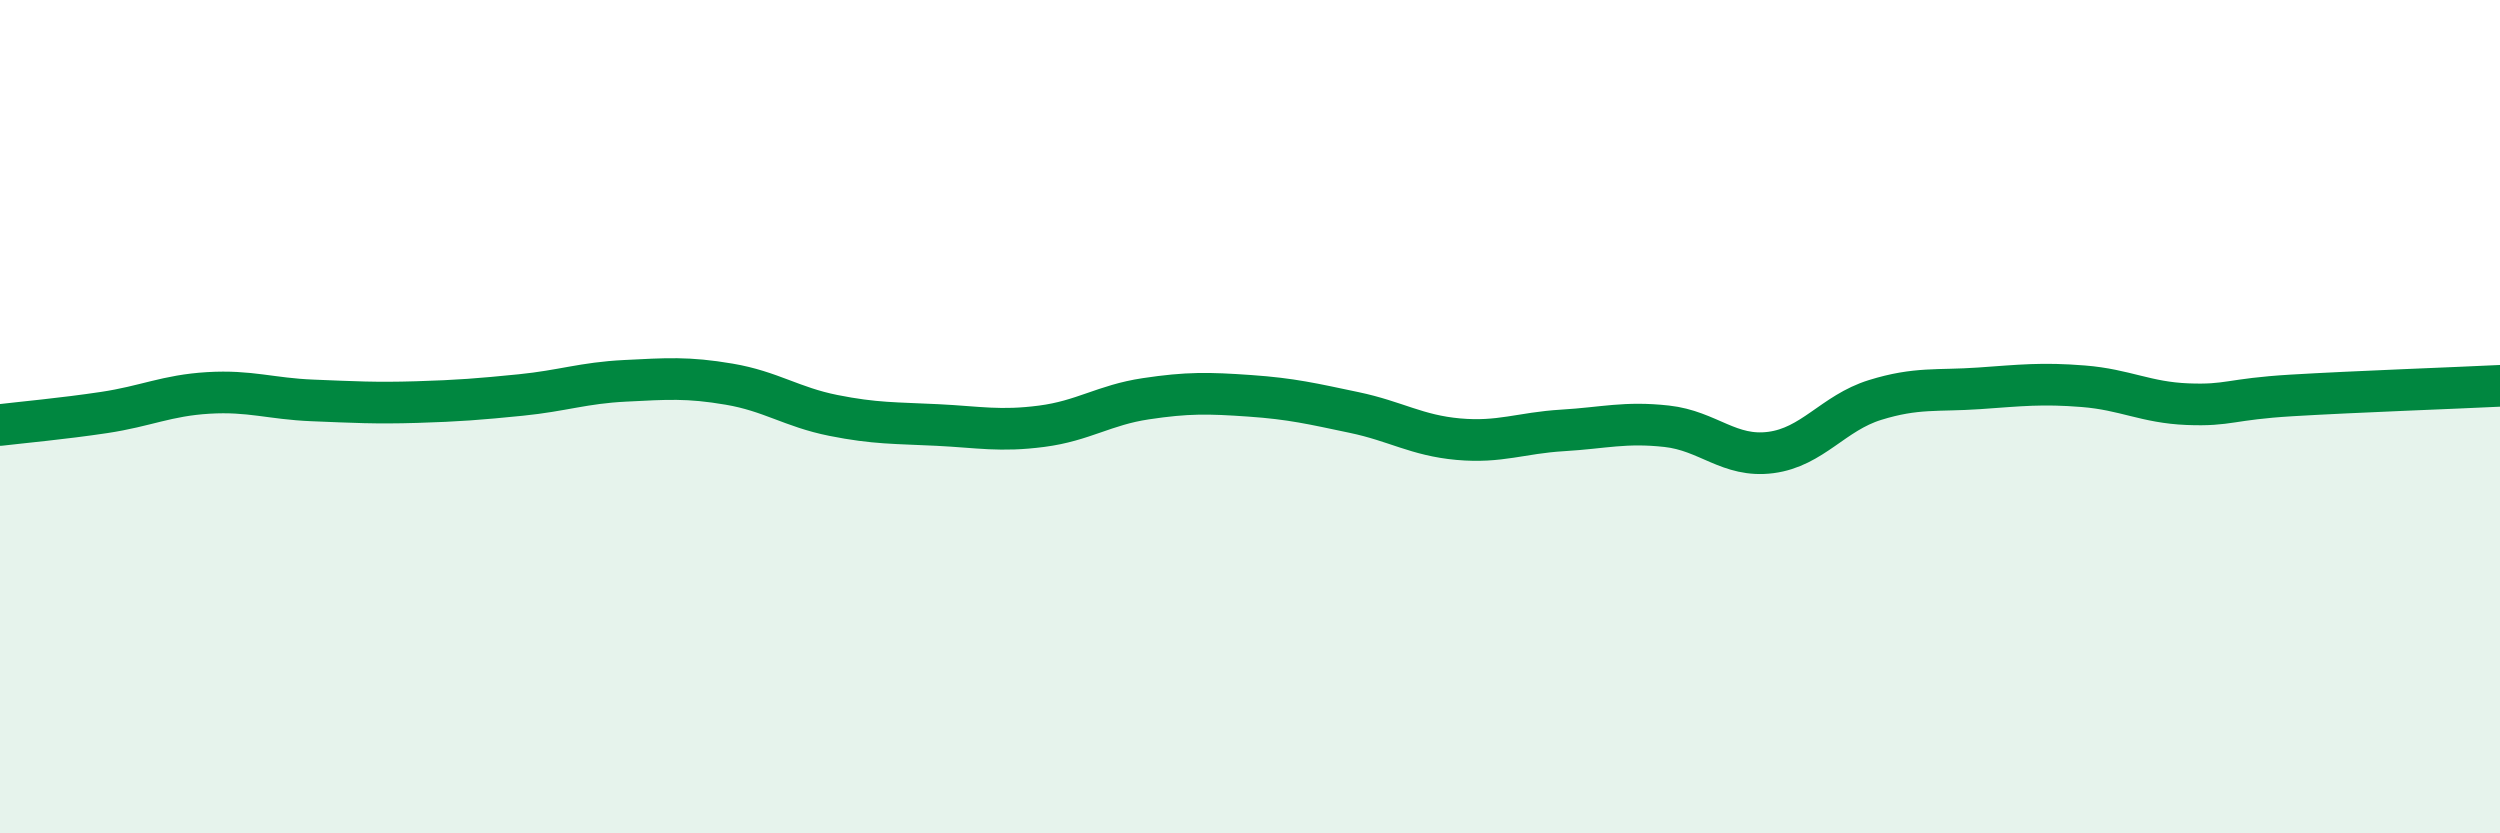
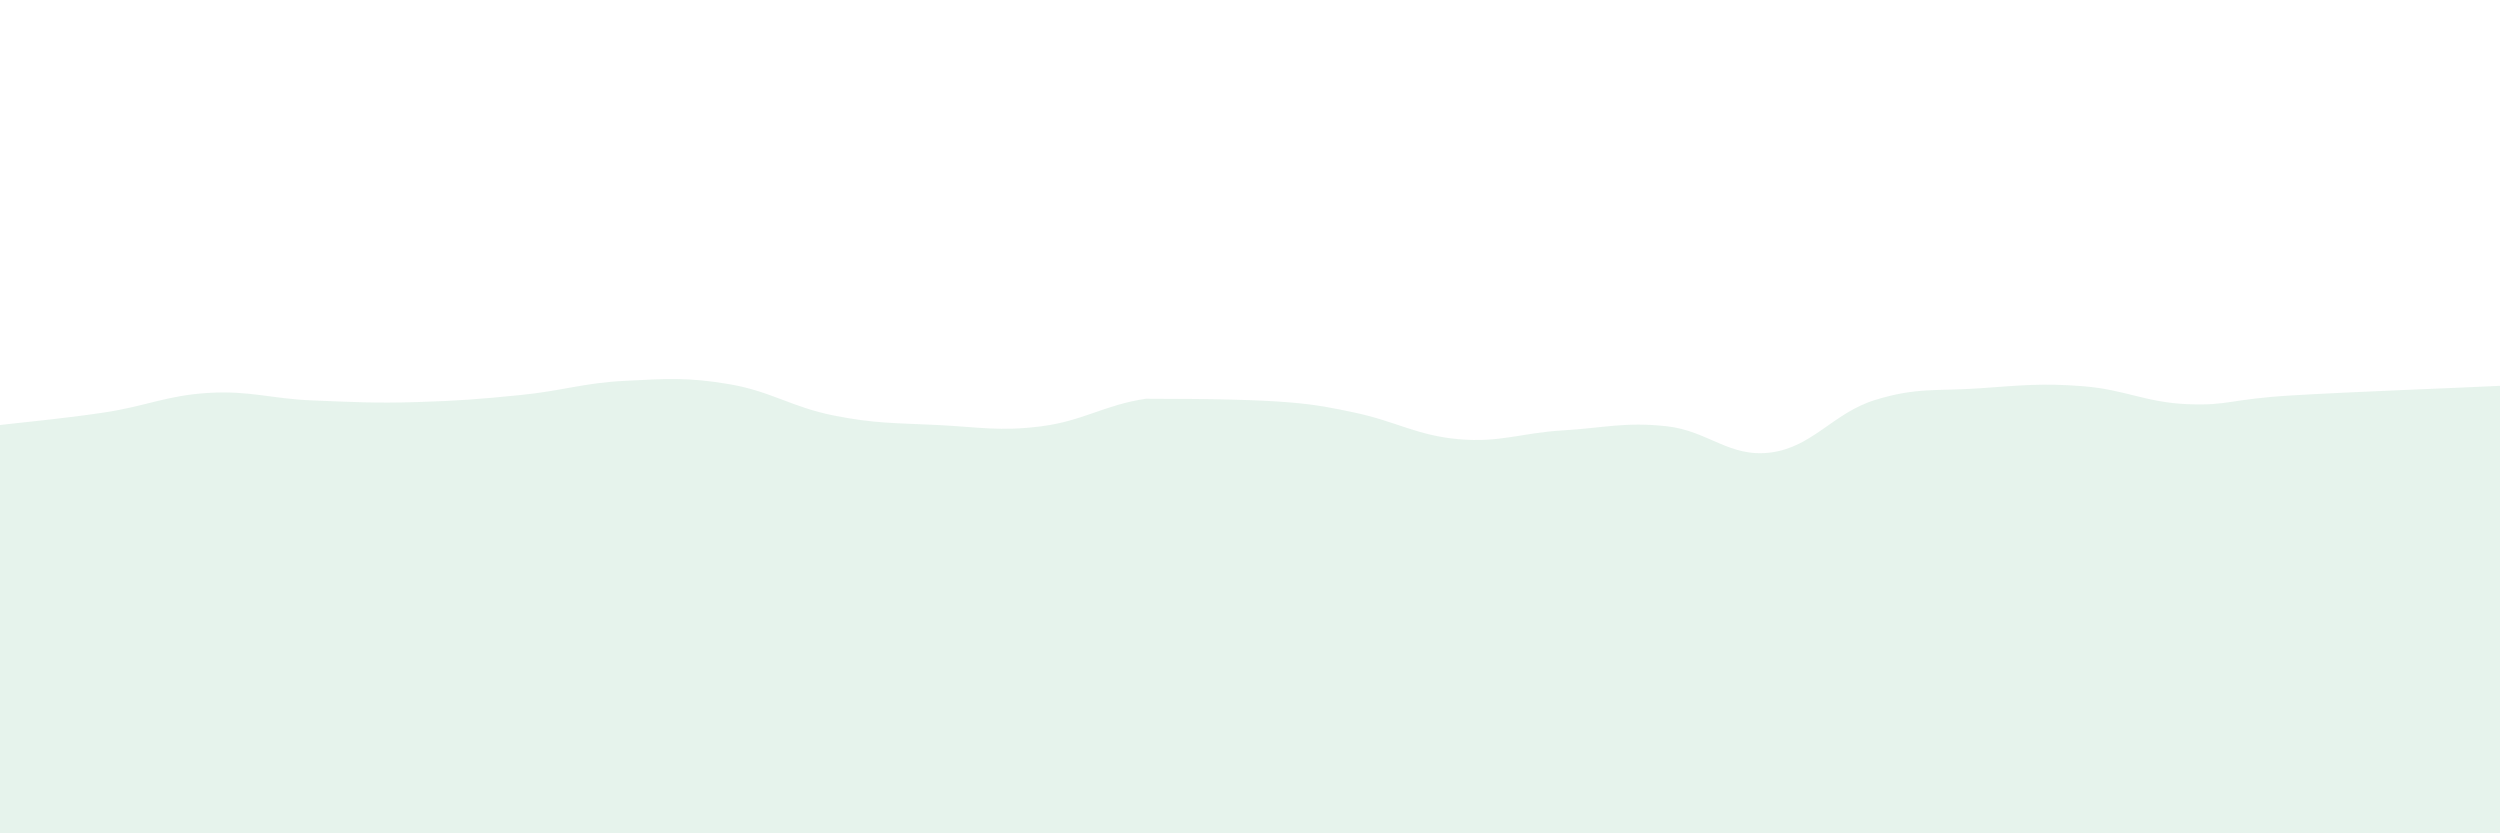
<svg xmlns="http://www.w3.org/2000/svg" width="60" height="20" viewBox="0 0 60 20">
-   <path d="M 0,10.2 C 0.5,10.14 1.5,10.05 2.5,9.9 C 3.5,9.75 4,9.49 5,9.43 C 6,9.37 6.5,9.57 7.5,9.61 C 8.5,9.65 9,9.68 10,9.65 C 11,9.62 11.5,9.58 12.5,9.48 C 13.5,9.38 14,9.19 15,9.14 C 16,9.09 16.5,9.05 17.5,9.22 C 18.5,9.39 19,9.77 20,9.97 C 21,10.17 21.5,10.15 22.5,10.2 C 23.5,10.25 24,10.36 25,10.23 C 26,10.1 26.5,9.72 27.5,9.57 C 28.5,9.42 29,9.43 30,9.5 C 31,9.57 31.5,9.69 32.5,9.9 C 33.5,10.11 34,10.45 35,10.54 C 36,10.63 36.5,10.39 37.5,10.33 C 38.5,10.27 39,10.12 40,10.23 C 41,10.34 41.5,10.99 42.5,10.86 C 43.5,10.73 44,9.91 45,9.6 C 46,9.29 46.5,9.39 47.5,9.32 C 48.5,9.25 49,9.19 50,9.27 C 51,9.35 51.5,9.66 52.5,9.7 C 53.5,9.74 53.5,9.58 55,9.49 C 56.5,9.4 59,9.31 60,9.26L60 20L0 20Z" fill="#008740" opacity="0.1" stroke-linecap="round" stroke-linejoin="round" />
-   <path d="M 0,10.2 C 0.5,10.14 1.5,10.05 2.5,9.9 C 3.5,9.75 4,9.49 5,9.43 C 6,9.37 6.5,9.57 7.5,9.61 C 8.5,9.65 9,9.68 10,9.65 C 11,9.62 11.5,9.58 12.5,9.48 C 13.5,9.38 14,9.19 15,9.14 C 16,9.09 16.5,9.05 17.5,9.22 C 18.5,9.39 19,9.77 20,9.97 C 21,10.17 21.5,10.15 22.5,10.2 C 23.5,10.25 24,10.36 25,10.23 C 26,10.1 26.5,9.72 27.5,9.57 C 28.5,9.42 29,9.43 30,9.5 C 31,9.57 31.5,9.69 32.5,9.9 C 33.5,10.11 34,10.45 35,10.54 C 36,10.63 36.5,10.39 37.5,10.33 C 38.5,10.27 39,10.12 40,10.23 C 41,10.34 41.5,10.99 42.5,10.86 C 43.5,10.73 44,9.91 45,9.6 C 46,9.29 46.5,9.39 47.5,9.32 C 48.5,9.25 49,9.19 50,9.27 C 51,9.35 51.5,9.66 52.5,9.7 C 53.5,9.74 53.5,9.58 55,9.49 C 56.5,9.4 59,9.31 60,9.26" stroke="#008740" stroke-width="1" fill="none" stroke-linecap="round" stroke-linejoin="round" />
+   <path d="M 0,10.2 C 0.5,10.14 1.5,10.05 2.5,9.9 C 3.5,9.75 4,9.49 5,9.43 C 6,9.37 6.5,9.57 7.5,9.61 C 8.5,9.65 9,9.68 10,9.65 C 11,9.62 11.5,9.58 12.5,9.48 C 13.5,9.38 14,9.19 15,9.14 C 16,9.09 16.5,9.05 17.5,9.22 C 18.5,9.39 19,9.77 20,9.97 C 21,10.17 21.5,10.15 22.5,10.2 C 23.5,10.25 24,10.36 25,10.23 C 26,10.1 26.5,9.72 27.5,9.57 C 31,9.57 31.5,9.69 32.5,9.9 C 33.5,10.11 34,10.45 35,10.54 C 36,10.63 36.5,10.39 37.5,10.33 C 38.5,10.27 39,10.12 40,10.23 C 41,10.34 41.5,10.99 42.5,10.86 C 43.5,10.73 44,9.91 45,9.6 C 46,9.29 46.5,9.39 47.5,9.32 C 48.5,9.25 49,9.19 50,9.27 C 51,9.35 51.5,9.66 52.5,9.7 C 53.5,9.74 53.5,9.58 55,9.49 C 56.5,9.4 59,9.31 60,9.26L60 20L0 20Z" fill="#008740" opacity="0.1" stroke-linecap="round" stroke-linejoin="round" />
</svg>